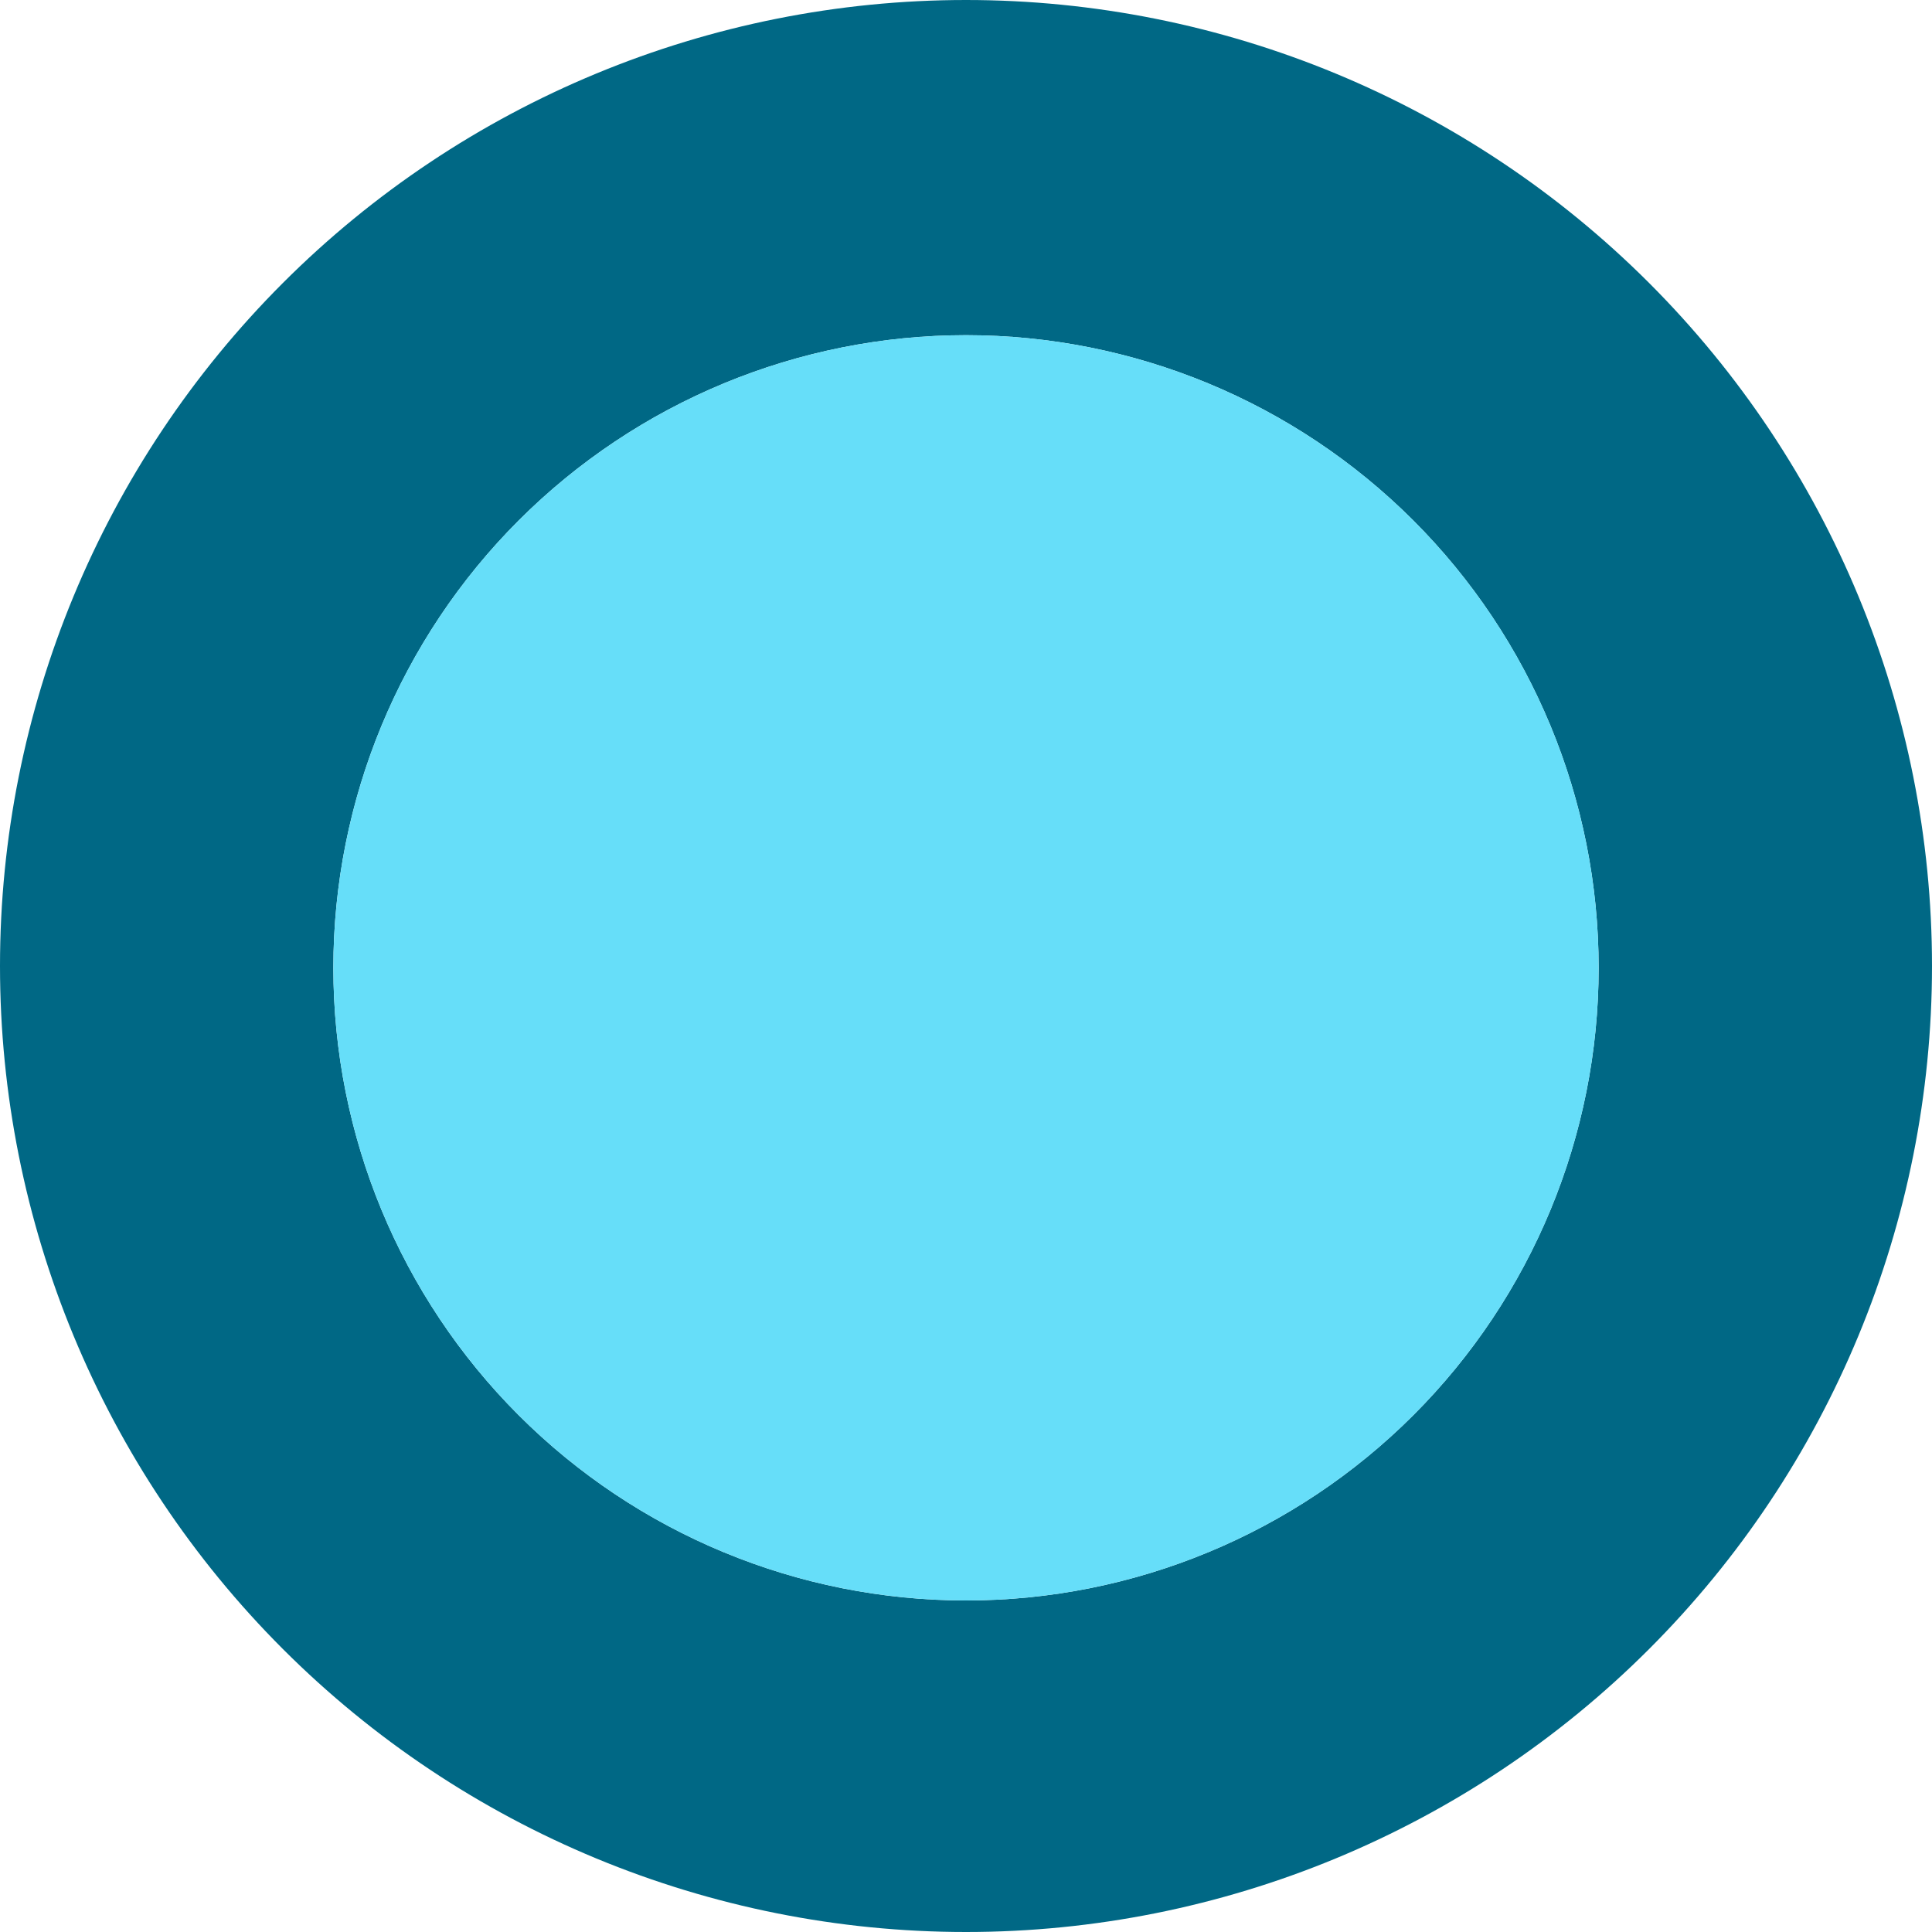
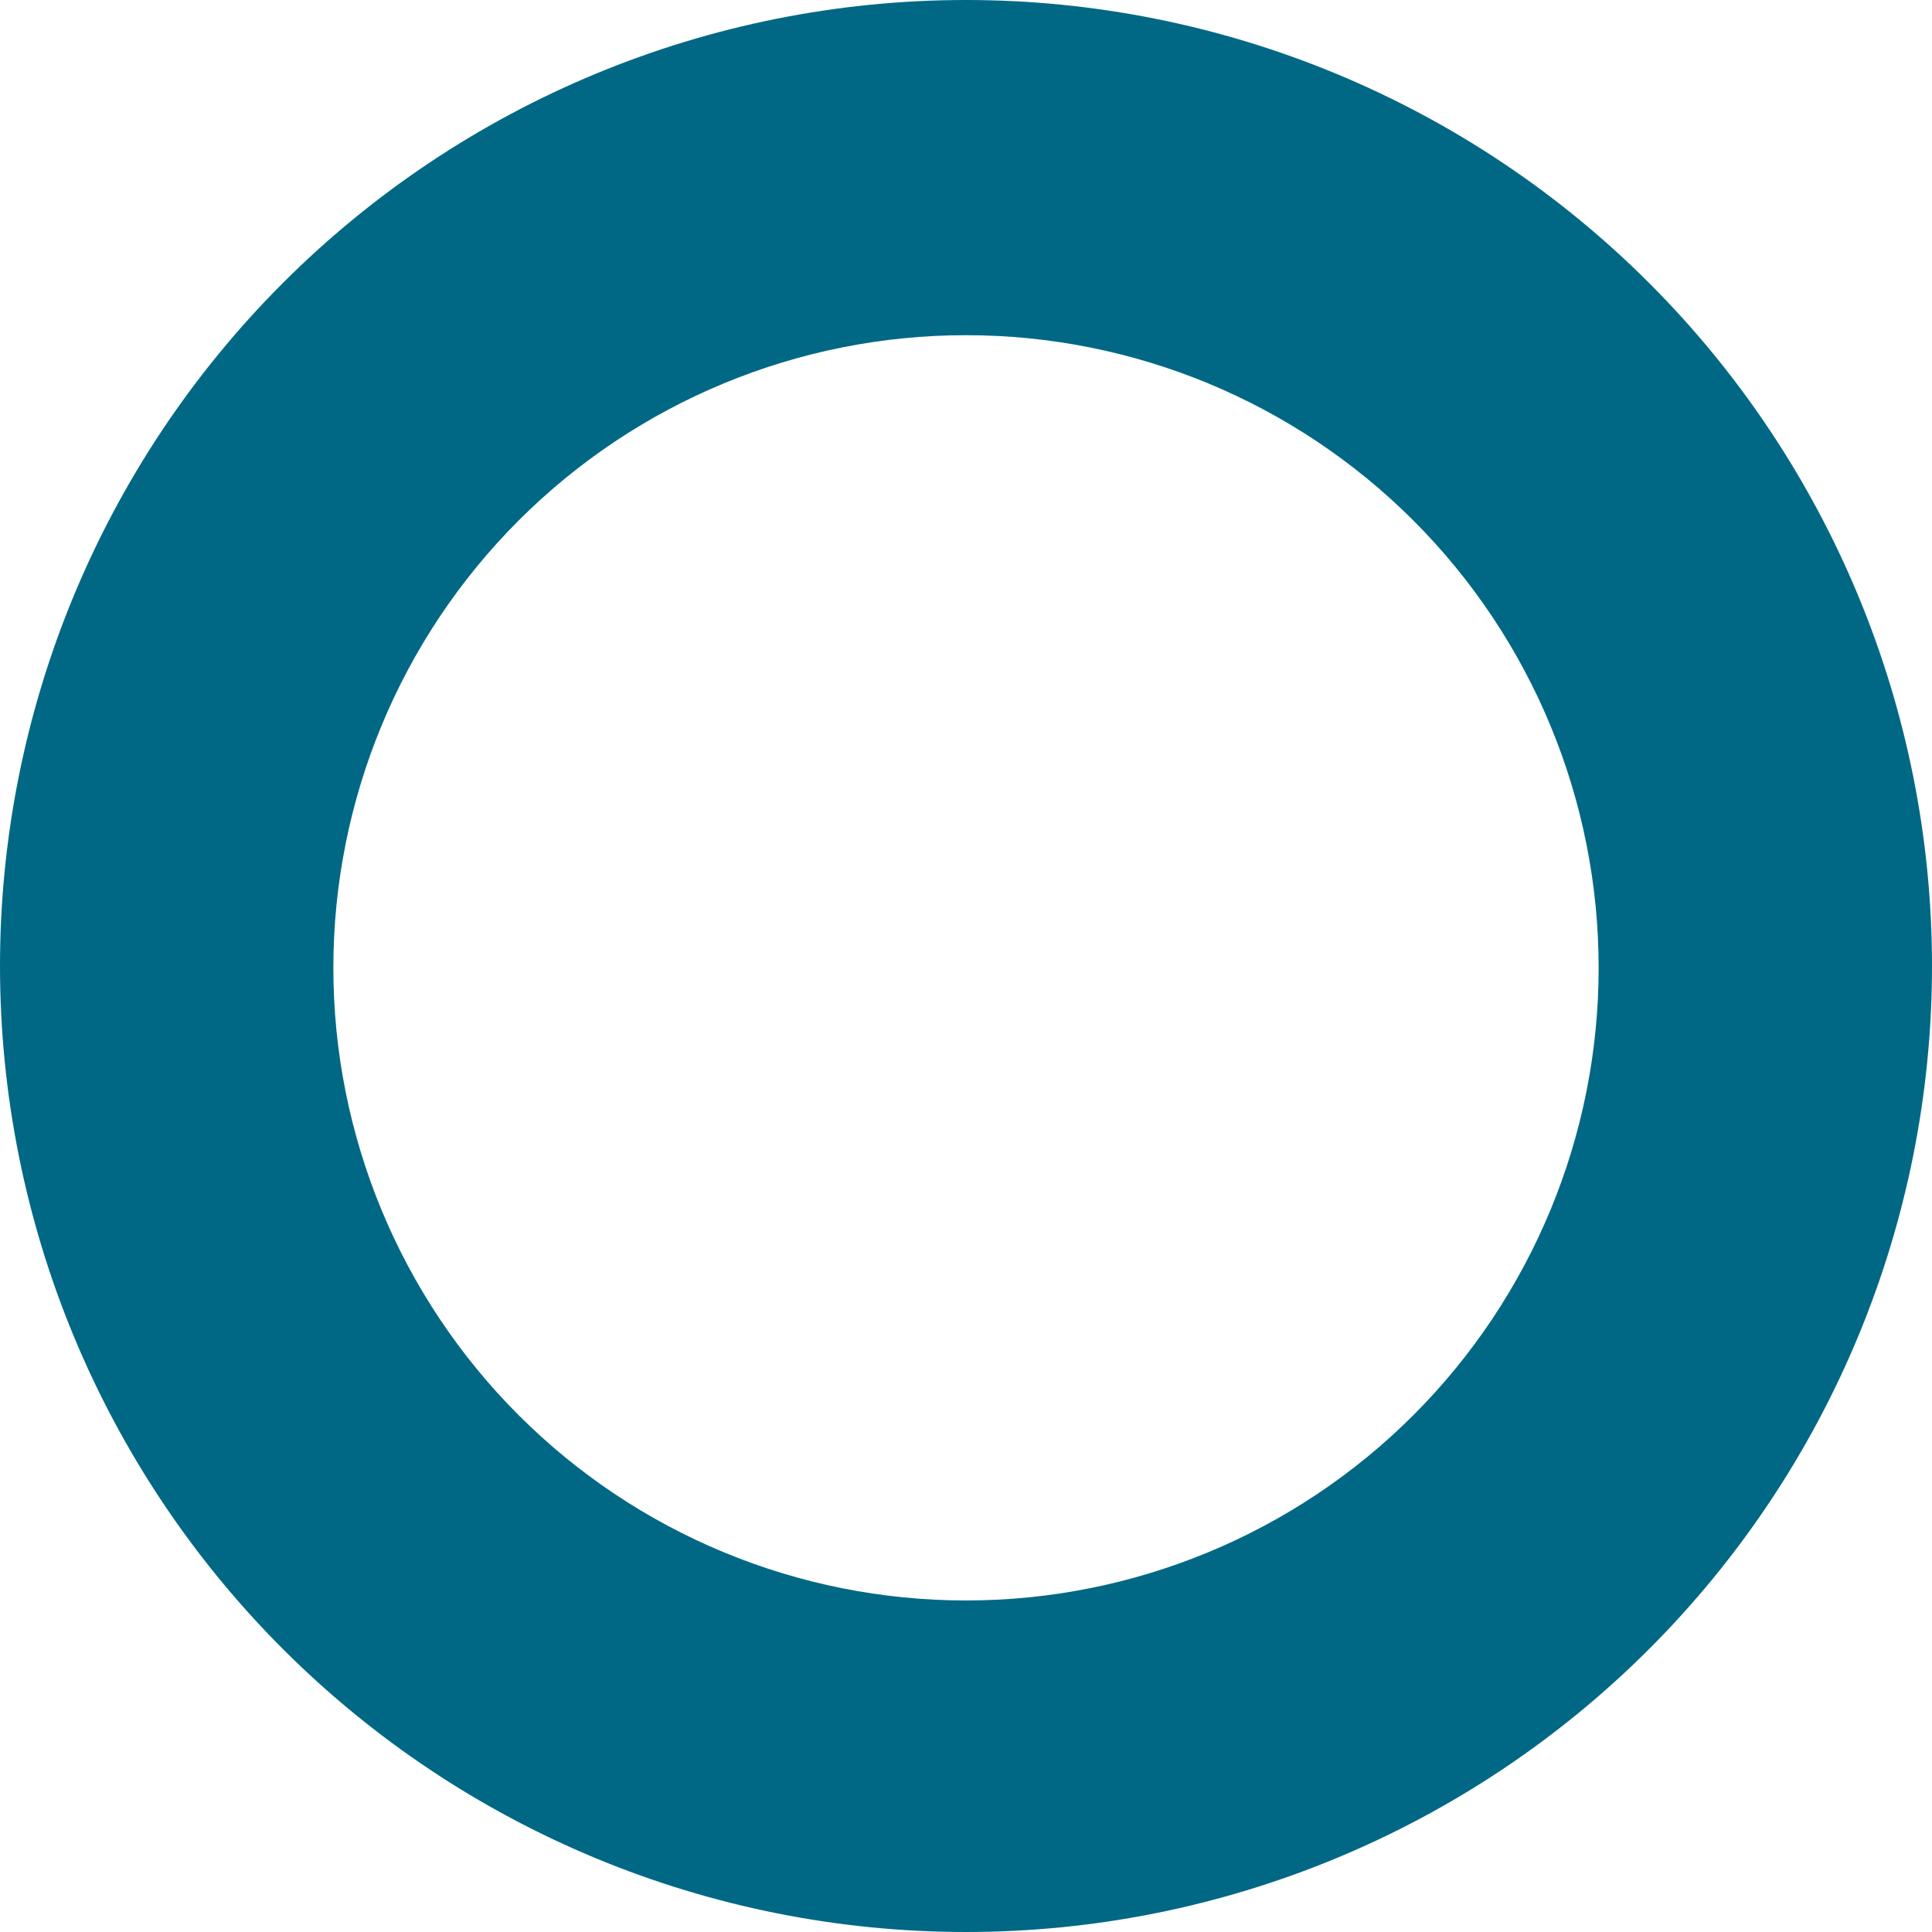
<svg xmlns="http://www.w3.org/2000/svg" width="90" height="90" viewBox="0 0 90 90" fill="none">
  <path d="M90 45C90 56.935 85.259 68.381 76.82 76.82C68.381 85.259 56.935 90 45 90C33.065 90 21.619 85.259 13.18 76.82C4.741 68.381 0 56.935 0 45C0 33.065 4.741 21.619 13.18 13.18C21.619 4.741 33.065 0 45 0C56.935 0 68.381 4.741 76.82 13.18C85.259 21.619 90 33.065 90 45ZM74.471 45.085C74.471 37.269 71.366 29.773 65.839 24.246C60.312 18.719 52.816 15.614 45 15.614C37.184 15.614 29.688 18.719 24.161 24.246C18.634 29.773 15.529 37.269 15.529 45.085C15.529 52.901 18.634 60.398 24.161 65.925C29.688 71.451 37.184 74.556 45 74.556C52.816 74.556 60.312 71.451 65.839 65.925C71.366 60.398 74.471 52.901 74.471 45.085Z" fill="#006885" />
-   <path d="M74.471 45.085C74.471 52.901 71.366 60.398 65.839 65.925C60.312 71.451 52.816 74.556 45 74.556C37.184 74.556 29.688 71.451 24.161 65.925C18.634 60.398 15.529 52.901 15.529 45.085C15.529 37.269 18.634 29.773 24.161 24.246C29.688 18.719 37.184 15.614 45 15.614C52.816 15.614 60.312 18.719 65.839 24.246C71.366 29.773 74.471 37.269 74.471 45.085Z" fill="#66def9" />
</svg>